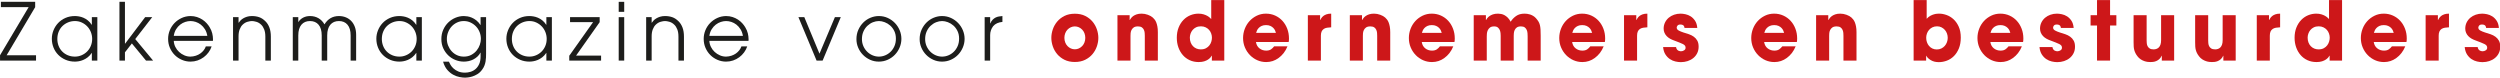
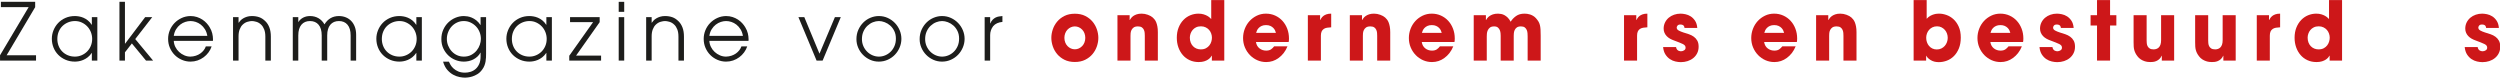
<svg xmlns="http://www.w3.org/2000/svg" viewBox="0 15.332 1443.397 44.788" width="1443.397" height="44.788">
  <g transform="matrix(4.167, 0, 0, 4.167, -242.671, -509.835)">
    <path d="M58.241,133.687L62.205,127.021L58.361,127.021L58.361,126.284L63.109,126.284L63.109,127.021L59.156,133.687L63.229,133.687L63.229,134.424L58.241,134.424L58.241,133.687Z" style="fill:rgb(29,29,27);fill-rule:nonzero;" />
  </g>
  <g transform="matrix(4.167, 0, 0, 4.167, -242.671, -509.835)">
    <path d="M66.181,131.432C66.181,131.77 66.239,132.087 66.356,132.384C66.472,132.681 66.637,132.939 66.851,133.159C67.065,133.379 67.323,133.553 67.624,133.682C67.926,133.81 68.258,133.874 68.621,133.874C68.94,133.874 69.245,133.812 69.536,133.687C69.826,133.563 70.08,133.392 70.298,133.176C70.516,132.959 70.688,132.701 70.815,132.4C70.942,132.1 71.006,131.773 71.006,131.421C71.006,131.091 70.946,130.776 70.826,130.475C70.706,130.175 70.539,129.912 70.325,129.689C70.111,129.465 69.859,129.285 69.568,129.15C69.278,129.014 68.962,128.946 68.621,128.946C68.294,128.946 67.984,129.005 67.69,129.122C67.396,129.24 67.136,129.405 66.911,129.617C66.686,129.83 66.508,130.09 66.377,130.398C66.247,130.706 66.181,131.051 66.181,131.432ZM71.724,134.424L70.962,134.424L70.962,133.368L70.94,133.368C70.773,133.618 70.588,133.819 70.385,133.973C70.182,134.127 69.975,134.248 69.764,134.336C69.554,134.424 69.349,134.485 69.149,134.518C68.949,134.551 68.773,134.567 68.621,134.567C68.149,134.567 67.717,134.483 67.325,134.314C66.933,134.146 66.595,133.918 66.312,133.632C66.029,133.346 65.809,133.011 65.653,132.626C65.497,132.241 65.419,131.832 65.419,131.399C65.419,130.996 65.495,130.605 65.648,130.228C65.8,129.85 66.014,129.515 66.29,129.221C66.566,128.928 66.902,128.693 67.298,128.517C67.693,128.341 68.134,128.253 68.621,128.253C68.78,128.253 68.962,128.27 69.165,128.303C69.369,128.336 69.575,128.396 69.786,128.484C69.997,128.572 70.202,128.695 70.401,128.853C70.601,129.01 70.781,129.214 70.94,129.463L70.962,129.463L70.962,128.407L71.724,128.407L71.724,134.424Z" style="fill:rgb(29,29,27);fill-rule:nonzero;" />
  </g>
  <g transform="matrix(4.167, 0, 0, 4.167, -242.671, -509.835)">
    <path d="M74.786,126.284L75.548,126.284L75.548,132.081L75.57,132.081L78.347,128.407L79.327,128.407L76.975,131.443L79.447,134.424L78.467,134.424L76.507,132.048L75.548,133.28L75.548,134.424L74.786,134.424L74.786,126.284Z" style="fill:rgb(29,29,27);fill-rule:nonzero;" />
  </g>
  <g transform="matrix(4.167, 0, 0, 4.167, -242.671, -509.835)">
    <path d="M86.963,131.003C86.905,130.651 86.794,130.345 86.631,130.085C86.467,129.824 86.277,129.61 86.059,129.441C85.841,129.273 85.609,129.148 85.362,129.067C85.115,128.987 84.872,128.946 84.632,128.946C84.4,128.946 84.159,128.987 83.908,129.067C83.658,129.148 83.424,129.273 83.206,129.441C82.988,129.61 82.797,129.824 82.634,130.085C82.471,130.345 82.364,130.651 82.313,131.003L86.963,131.003ZM82.313,131.696C82.327,131.99 82.4,132.268 82.531,132.532C82.661,132.796 82.834,133.027 83.048,133.225C83.262,133.423 83.505,133.581 83.777,133.698C84.05,133.816 84.331,133.874 84.621,133.874C84.89,133.867 85.141,133.825 85.373,133.748C85.605,133.671 85.812,133.568 85.994,133.44C86.175,133.311 86.331,133.163 86.462,132.994C86.593,132.826 86.691,132.646 86.756,132.455L87.562,132.455C87.46,132.756 87.315,133.035 87.126,133.291C86.937,133.548 86.714,133.772 86.456,133.962C86.199,134.153 85.916,134.301 85.607,134.408C85.298,134.514 84.974,134.567 84.632,134.567C84.218,134.567 83.823,134.487 83.445,134.325C83.068,134.164 82.737,133.942 82.454,133.66C82.171,133.377 81.946,133.046 81.779,132.664C81.612,132.283 81.529,131.869 81.529,131.421C81.529,130.996 81.609,130.593 81.768,130.211C81.928,129.83 82.148,129.496 82.427,129.21C82.707,128.924 83.033,128.695 83.407,128.523C83.781,128.35 84.186,128.261 84.621,128.253C84.948,128.253 85.251,128.299 85.531,128.391C85.81,128.482 86.061,128.602 86.282,128.748C86.504,128.895 86.698,129.06 86.865,129.243C87.032,129.427 87.17,129.61 87.279,129.793C87.453,130.079 87.574,130.365 87.643,130.651C87.712,130.937 87.747,131.212 87.747,131.476C87.747,131.513 87.745,131.55 87.741,131.586C87.738,131.623 87.736,131.66 87.736,131.696L82.313,131.696Z" style="fill:rgb(29,29,27);fill-rule:nonzero;" />
  </g>
  <g transform="matrix(4.167, 0, 0, 4.167, -242.671, -509.835)">
    <path d="M90.525,128.407L91.288,128.407L91.288,129.177L91.309,129.177C91.368,129.089 91.447,128.99 91.549,128.88C91.651,128.77 91.778,128.669 91.93,128.578C92.083,128.486 92.259,128.409 92.458,128.347C92.658,128.284 92.885,128.253 93.139,128.253C93.509,128.253 93.847,128.306 94.152,128.413C94.457,128.519 94.747,128.712 95.023,128.99C95.248,129.21 95.428,129.494 95.562,129.843C95.696,130.191 95.764,130.615 95.764,131.113L95.764,134.424L95.001,134.424L95.001,131.113C95.001,130.717 94.949,130.384 94.843,130.112C94.738,129.841 94.602,129.625 94.435,129.463C94.224,129.258 93.998,129.12 93.754,129.051C93.511,128.981 93.306,128.946 93.139,128.946C92.972,128.946 92.767,128.981 92.524,129.051C92.281,129.12 92.054,129.258 91.843,129.463C91.683,129.617 91.551,129.828 91.446,130.096C91.34,130.363 91.288,130.684 91.288,131.058L91.288,134.424L90.525,134.424L90.525,128.407Z" style="fill:rgb(29,29,27);fill-rule:nonzero;" />
  </g>
  <g transform="matrix(4.167, 0, 0, 4.167, -242.671, -509.835)">
    <path d="M99.566,129.1C99.733,128.829 99.958,128.62 100.241,128.473C100.524,128.327 100.84,128.253 101.188,128.253C101.624,128.253 102.014,128.352 102.359,128.55C102.704,128.748 102.982,129.034 103.192,129.408C103.664,128.638 104.332,128.253 105.196,128.253C105.544,128.253 105.866,128.314 106.16,128.435C106.454,128.556 106.706,128.728 106.916,128.952C107.127,129.175 107.29,129.447 107.407,129.766C107.523,130.085 107.581,130.446 107.581,130.849L107.581,134.424L106.818,134.424L106.818,130.937C106.818,130.292 106.675,129.799 106.388,129.458C106.102,129.117 105.704,128.946 105.196,128.946C104.688,128.946 104.29,129.117 104.003,129.458C103.717,129.799 103.573,130.292 103.573,130.937L103.573,134.424L102.811,134.424L102.811,130.937C102.811,130.292 102.668,129.799 102.381,129.458C102.094,129.117 101.697,128.946 101.188,128.946C100.68,128.946 100.283,129.117 99.996,129.458C99.709,129.799 99.566,130.292 99.566,130.937L99.566,134.424L98.803,134.424L98.803,128.407L99.566,128.407L99.566,129.1Z" style="fill:rgb(29,29,27);fill-rule:nonzero;" />
  </g>
  <g transform="matrix(4.167, 0, 0, 4.167, -242.671, -509.835)">
    <path d="M111.143,131.432C111.143,131.77 111.202,132.087 111.318,132.384C111.434,132.681 111.599,132.939 111.813,133.159C112.027,133.379 112.285,133.553 112.586,133.682C112.888,133.81 113.22,133.874 113.583,133.874C113.902,133.874 114.207,133.812 114.498,133.687C114.788,133.563 115.042,133.392 115.26,133.176C115.478,132.959 115.65,132.701 115.777,132.4C115.904,132.1 115.968,131.773 115.968,131.421C115.968,131.091 115.908,130.776 115.788,130.475C115.668,130.175 115.501,129.912 115.287,129.689C115.073,129.465 114.821,129.285 114.53,129.15C114.24,129.014 113.924,128.946 113.583,128.946C113.256,128.946 112.946,129.005 112.652,129.122C112.358,129.24 112.098,129.405 111.873,129.617C111.648,129.83 111.47,130.09 111.339,130.398C111.209,130.706 111.143,131.051 111.143,131.432ZM116.686,134.424L115.924,134.424L115.924,133.368L115.902,133.368C115.735,133.618 115.55,133.819 115.347,133.973C115.144,134.127 114.937,134.248 114.726,134.336C114.516,134.424 114.311,134.485 114.111,134.518C113.911,134.551 113.735,134.567 113.583,134.567C113.111,134.567 112.679,134.483 112.287,134.314C111.895,134.146 111.557,133.918 111.274,133.632C110.991,133.346 110.771,133.011 110.615,132.626C110.459,132.241 110.381,131.832 110.381,131.399C110.381,130.996 110.457,130.605 110.61,130.228C110.762,129.85 110.976,129.515 111.252,129.221C111.528,128.928 111.864,128.693 112.26,128.517C112.655,128.341 113.096,128.253 113.583,128.253C113.743,128.253 113.924,128.27 114.127,128.303C114.331,128.336 114.537,128.396 114.748,128.484C114.959,128.572 115.164,128.695 115.363,128.853C115.563,129.01 115.743,129.214 115.902,129.463L115.924,129.463L115.924,128.407L116.686,128.407L116.686,134.424Z" style="fill:rgb(29,29,27);fill-rule:nonzero;" />
  </g>
  <g transform="matrix(4.167, 0, 0, 4.167, -242.671, -509.835)">
    <path d="M120.151,131.421C120.151,131.751 120.211,132.063 120.331,132.356C120.451,132.65 120.614,132.91 120.821,133.137C121.028,133.365 121.275,133.544 121.561,133.676C121.848,133.808 122.162,133.874 122.503,133.874C122.895,133.874 123.24,133.794 123.538,133.632C123.836,133.471 124.082,133.269 124.278,133.027C124.474,132.785 124.621,132.521 124.719,132.235C124.817,131.949 124.866,131.678 124.866,131.421C124.866,131.091 124.807,130.776 124.687,130.475C124.567,130.175 124.4,129.912 124.186,129.689C123.972,129.465 123.721,129.285 123.434,129.15C123.148,129.014 122.837,128.946 122.503,128.946C122.162,128.946 121.848,129.014 121.561,129.15C121.275,129.285 121.028,129.465 120.821,129.689C120.614,129.912 120.451,130.175 120.331,130.475C120.211,130.776 120.151,131.091 120.151,131.421ZM125.585,133.478C125.585,133.64 125.582,133.81 125.574,133.99C125.567,134.169 125.547,134.355 125.514,134.545C125.482,134.736 125.429,134.927 125.356,135.117C125.284,135.308 125.179,135.495 125.041,135.678C124.852,135.942 124.634,136.149 124.387,136.3C124.14,136.45 123.901,136.56 123.669,136.63C123.436,136.699 123.227,136.743 123.042,136.762C122.857,136.78 122.736,136.789 122.678,136.789C122.467,136.789 122.215,136.762 121.921,136.707C121.627,136.652 121.333,136.545 121.039,136.388C120.745,136.23 120.471,136.006 120.216,135.717C119.962,135.427 119.766,135.048 119.628,134.578L120.434,134.578C120.485,134.703 120.561,134.851 120.663,135.024C120.765,135.196 120.904,135.363 121.082,135.524C121.26,135.686 121.478,135.821 121.736,135.931C121.993,136.041 122.304,136.096 122.667,136.096C122.914,136.096 123.166,136.058 123.424,135.981C123.681,135.904 123.914,135.777 124.12,135.601C124.327,135.425 124.496,135.194 124.627,134.908C124.758,134.622 124.823,134.27 124.823,133.852L124.823,133.324L124.801,133.324C124.692,133.537 124.551,133.722 124.376,133.88C124.202,134.037 124.013,134.168 123.81,134.27C123.607,134.373 123.393,134.448 123.168,134.496C122.943,134.543 122.721,134.567 122.503,134.567C122.111,134.567 121.728,134.494 121.354,134.347C120.981,134.201 120.648,133.99 120.358,133.715C120.068,133.44 119.833,133.112 119.656,132.73C119.478,132.349 119.389,131.92 119.389,131.443C119.389,130.967 119.478,130.532 119.656,130.14C119.833,129.747 120.068,129.412 120.358,129.133C120.648,128.855 120.981,128.638 121.354,128.484C121.728,128.33 122.111,128.253 122.503,128.253C122.641,128.253 122.806,128.268 122.999,128.297C123.191,128.327 123.393,128.385 123.603,128.473C123.814,128.561 124.022,128.686 124.229,128.847C124.436,129.009 124.627,129.221 124.801,129.485L124.823,129.485L124.823,128.407L125.585,128.407L125.585,133.478Z" style="fill:rgb(29,29,27);fill-rule:nonzero;" />
  </g>
  <g transform="matrix(4.167, 0, 0, 4.167, -242.671, -509.835)">
    <path d="M129.159,131.432C129.159,131.77 129.217,132.087 129.333,132.384C129.449,132.681 129.614,132.939 129.828,133.159C130.043,133.379 130.3,133.553 130.602,133.682C130.903,133.81 131.235,133.874 131.598,133.874C131.918,133.874 132.222,133.812 132.513,133.687C132.803,133.563 133.057,133.392 133.275,133.176C133.493,132.959 133.665,132.701 133.792,132.4C133.919,132.1 133.983,131.773 133.983,131.421C133.983,131.091 133.923,130.776 133.803,130.475C133.684,130.175 133.517,129.912 133.302,129.689C133.088,129.465 132.836,129.285 132.546,129.15C132.255,129.014 131.939,128.946 131.598,128.946C131.271,128.946 130.961,129.005 130.667,129.122C130.373,129.24 130.113,129.405 129.888,129.617C129.663,129.83 129.485,130.09 129.355,130.398C129.224,130.706 129.159,131.051 129.159,131.432ZM134.702,134.424L133.939,134.424L133.939,133.368L133.918,133.368C133.751,133.618 133.566,133.819 133.362,133.973C133.159,134.127 132.952,134.248 132.742,134.336C132.531,134.424 132.326,134.485 132.126,134.518C131.927,134.551 131.751,134.567 131.598,134.567C131.126,134.567 130.694,134.483 130.302,134.314C129.91,134.146 129.573,133.918 129.289,133.632C129.006,133.346 128.787,133.011 128.631,132.626C128.474,132.241 128.396,131.832 128.396,131.399C128.396,130.996 128.473,130.605 128.625,130.228C128.778,129.85 128.992,129.515 129.268,129.221C129.543,128.928 129.879,128.693 130.275,128.517C130.671,128.341 131.112,128.253 131.598,128.253C131.758,128.253 131.939,128.27 132.143,128.303C132.346,128.336 132.553,128.396 132.763,128.484C132.974,128.572 133.179,128.695 133.379,128.853C133.578,129.01 133.758,129.214 133.918,129.463L133.939,129.463L133.939,128.407L134.702,128.407L134.702,134.424Z" style="fill:rgb(29,29,27);fill-rule:nonzero;" />
  </g>
  <g transform="matrix(4.167, 0, 0, 4.167, -242.671, -509.835)">
    <path d="M137.11,133.753L140.41,129.1L137.219,129.1L137.219,128.407L141.324,128.407L141.324,129.1L138.057,133.731L141.52,133.731L141.52,134.424L137.11,134.424L137.11,133.753Z" style="fill:rgb(29,29,27);fill-rule:nonzero;" />
  </g>
  <g transform="matrix(4.167, 0, 0, 4.167, -242.671, -509.835)">
    <path d="M143.961,126.284L144.724,126.284L144.724,127.67L143.961,127.67L143.961,126.284ZM143.961,128.407L144.724,128.407L144.724,134.424L143.961,134.424L143.961,128.407Z" style="fill:rgb(29,29,27);fill-rule:nonzero;" />
  </g>
  <g transform="matrix(4.167, 0, 0, 4.167, -242.671, -509.835)">
    <path d="M147.764,128.407L148.526,128.407L148.526,129.177L148.548,129.177C148.606,129.089 148.686,128.99 148.787,128.88C148.889,128.77 149.016,128.669 149.169,128.578C149.321,128.486 149.497,128.409 149.697,128.347C149.896,128.284 150.123,128.253 150.377,128.253C150.748,128.253 151.085,128.306 151.39,128.413C151.695,128.519 151.985,128.712 152.261,128.99C152.486,129.21 152.666,129.494 152.8,129.843C152.935,130.191 153.002,130.615 153.002,131.113L153.002,134.424L152.239,134.424L152.239,131.113C152.239,130.717 152.187,130.384 152.082,130.112C151.976,129.841 151.84,129.625 151.673,129.463C151.463,129.258 151.236,129.12 150.993,129.051C150.749,128.981 150.544,128.946 150.377,128.946C150.21,128.946 150.005,128.981 149.762,129.051C149.519,129.12 149.292,129.258 149.081,129.463C148.922,129.617 148.789,129.828 148.684,130.096C148.579,130.363 148.526,130.684 148.526,131.058L148.526,134.424L147.764,134.424L147.764,128.407Z" style="fill:rgb(29,29,27);fill-rule:nonzero;" />
  </g>
  <g transform="matrix(4.167, 0, 0, 4.167, -242.671, -509.835)">
    <path d="M161.171,131.003C161.113,130.651 161.002,130.345 160.839,130.085C160.675,129.824 160.485,129.61 160.267,129.441C160.049,129.273 159.817,129.148 159.57,129.067C159.323,128.987 159.08,128.946 158.84,128.946C158.608,128.946 158.367,128.987 158.116,129.067C157.866,129.148 157.632,129.273 157.414,129.441C157.196,129.61 157.005,129.824 156.842,130.085C156.679,130.345 156.572,130.651 156.521,131.003L161.171,131.003ZM156.521,131.696C156.535,131.99 156.608,132.268 156.739,132.532C156.869,132.796 157.042,133.027 157.256,133.225C157.47,133.423 157.713,133.581 157.986,133.698C158.258,133.816 158.539,133.874 158.83,133.874C159.098,133.867 159.349,133.825 159.581,133.748C159.813,133.671 160.02,133.568 160.202,133.44C160.383,133.311 160.539,133.163 160.67,132.994C160.801,132.826 160.899,132.646 160.964,132.455L161.77,132.455C161.668,132.756 161.523,133.035 161.334,133.291C161.145,133.548 160.922,133.772 160.665,133.962C160.407,134.153 160.124,134.301 159.815,134.408C159.507,134.514 159.182,134.567 158.84,134.567C158.427,134.567 158.031,134.487 157.653,134.325C157.276,134.164 156.946,133.942 156.662,133.66C156.379,133.377 156.154,133.046 155.987,132.664C155.82,132.283 155.737,131.869 155.737,131.421C155.737,130.996 155.817,130.593 155.976,130.211C156.136,129.83 156.356,129.496 156.635,129.21C156.915,128.924 157.241,128.695 157.615,128.523C157.989,128.35 158.394,128.261 158.83,128.253C159.156,128.253 159.459,128.299 159.739,128.391C160.018,128.482 160.269,128.602 160.49,128.748C160.712,128.895 160.906,129.06 161.073,129.243C161.24,129.427 161.378,129.61 161.487,129.793C161.661,130.079 161.783,130.365 161.852,130.651C161.92,130.937 161.955,131.212 161.955,131.476C161.955,131.513 161.953,131.55 161.95,131.586C161.946,131.623 161.944,131.66 161.944,131.696L156.521,131.696Z" style="fill:rgb(29,29,27);fill-rule:nonzero;" />
  </g>
  <g transform="matrix(4.167, 0, 0, 4.167, -242.671, -509.835)">
    <path d="M168.862,128.407L169.678,128.407L171.78,133.467L173.915,128.407L174.731,128.407L172.216,134.424L171.377,134.424L168.862,128.407Z" style="fill:rgb(29,29,27);fill-rule:nonzero;" />
  </g>
  <g transform="matrix(4.167, 0, 0, 4.167, -242.671, -509.835)">
    <path d="M177.662,131.443C177.662,131.795 177.728,132.12 177.858,132.417C177.989,132.714 178.163,132.97 178.381,133.187C178.599,133.403 178.849,133.572 179.132,133.693C179.416,133.814 179.71,133.874 180.015,133.874C180.305,133.874 180.59,133.817 180.869,133.704C181.149,133.59 181.399,133.427 181.621,133.214C181.842,133.002 182.022,132.741 182.16,132.433C182.298,132.125 182.367,131.773 182.367,131.377C182.367,130.981 182.292,130.631 182.144,130.327C181.995,130.022 181.806,129.769 181.577,129.568C181.349,129.366 181.095,129.212 180.815,129.106C180.535,128.999 180.269,128.946 180.015,128.946C179.739,128.946 179.463,129.001 179.187,129.111C178.911,129.221 178.659,129.383 178.43,129.595C178.201,129.808 178.016,130.07 177.875,130.382C177.733,130.693 177.662,131.047 177.662,131.443ZM176.9,131.454C176.9,130.978 176.989,130.543 177.167,130.151C177.345,129.758 177.577,129.421 177.864,129.139C178.151,128.856 178.481,128.638 178.855,128.484C179.229,128.33 179.612,128.253 180.004,128.253C180.447,128.253 180.859,128.341 181.24,128.517C181.621,128.693 181.951,128.926 182.231,129.216C182.51,129.505 182.73,129.841 182.89,130.222C183.049,130.604 183.129,131 183.129,131.41C183.129,131.821 183.049,132.217 182.89,132.598C182.73,132.98 182.512,133.315 182.236,133.605C181.96,133.894 181.63,134.127 181.245,134.303C180.86,134.479 180.447,134.567 180.004,134.567C179.568,134.567 179.162,134.481 178.784,134.309C178.406,134.136 178.078,133.907 177.798,133.621C177.519,133.335 177.299,133.005 177.14,132.631C176.98,132.257 176.9,131.865 176.9,131.454Z" style="fill:rgb(29,29,27);fill-rule:nonzero;" />
  </g>
  <g transform="matrix(4.167, 0, 0, 4.167, -242.671, -509.835)">
    <path d="M186.42,131.443C186.42,131.795 186.485,132.12 186.616,132.417C186.746,132.714 186.92,132.97 187.138,133.187C187.356,133.403 187.607,133.572 187.89,133.693C188.173,133.814 188.467,133.874 188.772,133.874C189.062,133.874 189.347,133.817 189.627,133.704C189.906,133.59 190.157,133.427 190.378,133.214C190.599,133.002 190.779,132.741 190.917,132.433C191.055,132.125 191.124,131.773 191.124,131.377C191.124,130.981 191.05,130.631 190.901,130.327C190.752,130.022 190.563,129.769 190.334,129.568C190.106,129.366 189.852,129.212 189.572,129.106C189.293,128.999 189.026,128.946 188.772,128.946C188.496,128.946 188.22,129.001 187.944,129.111C187.668,129.221 187.416,129.383 187.187,129.595C186.959,129.808 186.773,130.07 186.632,130.382C186.49,130.693 186.42,131.047 186.42,131.443ZM185.657,131.454C185.657,130.978 185.746,130.543 185.924,130.151C186.102,129.758 186.334,129.421 186.621,129.139C186.908,128.856 187.238,128.638 187.612,128.484C187.986,128.33 188.369,128.253 188.761,128.253C189.204,128.253 189.616,128.341 189.997,128.517C190.378,128.693 190.708,128.926 190.988,129.216C191.267,129.505 191.487,129.841 191.647,130.222C191.806,130.604 191.886,131 191.886,131.41C191.886,131.821 191.806,132.217 191.647,132.598C191.487,132.98 191.269,133.315 190.993,133.605C190.717,133.894 190.387,134.127 190.002,134.303C189.618,134.479 189.204,134.567 188.761,134.567C188.325,134.567 187.919,134.481 187.541,134.309C187.164,134.136 186.835,133.907 186.556,133.621C186.276,133.335 186.057,133.005 185.897,132.631C185.737,132.257 185.657,131.865 185.657,131.454Z" style="fill:rgb(29,29,27);fill-rule:nonzero;" />
  </g>
  <g transform="matrix(4.167, 0, 0, 4.167, -242.671, -509.835)">
    <path d="M194.665,128.407L195.427,128.407L195.427,129.276L195.449,129.276C195.536,129.064 195.643,128.893 195.77,128.765C195.897,128.636 196.033,128.536 196.179,128.462C196.324,128.389 196.478,128.339 196.641,128.314C196.805,128.288 196.966,128.268 197.126,128.253L197.126,129.067C196.857,129.089 196.612,129.15 196.391,129.249C196.17,129.348 195.986,129.485 195.841,129.661C195.71,129.83 195.609,130.019 195.536,130.228C195.463,130.437 195.427,130.662 195.427,130.904L195.427,134.424L194.665,134.424L194.665,128.407Z" style="fill:rgb(29,29,27);fill-rule:nonzero;" />
  </g>
  <g transform="matrix(4.167, 0, 0, 4.167, -242.671, -509.835)">
    <path d="M205.713,131.275C205.713,131.501 205.751,131.713 205.827,131.909C205.903,132.105 206.008,132.273 206.143,132.413C206.277,132.553 206.431,132.662 206.606,132.742C206.78,132.821 206.965,132.861 207.161,132.861C207.357,132.861 207.542,132.821 207.716,132.742C207.891,132.662 208.045,132.553 208.179,132.413C208.313,132.273 208.419,132.105 208.495,131.909C208.571,131.713 208.609,131.501 208.609,131.275C208.609,131.048 208.571,130.836 208.495,130.64C208.419,130.444 208.313,130.276 208.179,130.136C208.045,129.996 207.891,129.887 207.716,129.807C207.542,129.728 207.357,129.688 207.161,129.688C206.965,129.688 206.78,129.728 206.606,129.807C206.431,129.887 206.277,129.996 206.143,130.136C206.008,130.276 205.903,130.444 205.827,130.64C205.751,130.836 205.713,131.048 205.713,131.275ZM203.905,131.275C203.905,130.889 203.972,130.498 204.106,130.102C204.241,129.705 204.442,129.347 204.711,129.026C204.979,128.705 205.317,128.442 205.723,128.238C206.13,128.034 206.609,127.932 207.161,127.932C207.713,127.932 208.192,128.034 208.598,128.238C209.005,128.442 209.343,128.705 209.611,129.026C209.88,129.347 210.081,129.705 210.216,130.102C210.35,130.498 210.417,130.889 210.417,131.275C210.417,131.66 210.35,132.051 210.216,132.447C210.081,132.844 209.88,133.203 209.611,133.524C209.343,133.845 209.005,134.107 208.598,134.311C208.192,134.515 207.713,134.617 207.161,134.617C206.609,134.617 206.13,134.515 205.723,134.311C205.317,134.107 204.979,133.845 204.711,133.524C204.442,133.203 204.241,132.844 204.106,132.447C203.972,132.051 203.905,131.66 203.905,131.275Z" style="fill:rgb(205,23,25);fill-rule:nonzero;" />
  </g>
  <g transform="matrix(4.167, 0, 0, 4.167, -242.671, -509.835)">
    <path d="M213.065,128.136L214.753,128.136L214.753,128.805L214.775,128.805C214.818,128.729 214.878,128.64 214.954,128.538C215.031,128.436 215.132,128.34 215.259,128.249C215.386,128.159 215.544,128.081 215.733,128.017C215.922,127.953 216.15,127.921 216.419,127.921C216.709,127.921 216.998,127.974 217.285,128.08C217.572,128.185 217.798,128.314 217.965,128.465C218.045,128.54 218.127,128.629 218.21,128.731C218.294,128.833 218.368,128.963 218.434,129.122C218.499,129.28 218.554,129.471 218.597,129.694C218.641,129.917 218.662,130.183 218.662,130.493L218.662,134.424L216.855,134.424L216.855,130.991C216.855,130.878 216.849,130.748 216.838,130.6C216.827,130.453 216.793,130.312 216.735,130.176C216.677,130.04 216.584,129.924 216.457,129.83C216.33,129.736 216.147,129.688 215.907,129.688C215.646,129.688 215.446,129.739 215.308,129.841C215.17,129.943 215.069,130.064 215.003,130.204C214.938,130.344 214.9,130.487 214.889,130.634C214.878,130.782 214.873,130.904 214.873,131.003L214.873,134.424L213.065,134.424L213.065,128.136Z" style="fill:rgb(205,23,25);fill-rule:nonzero;" />
  </g>
  <g transform="matrix(4.167, 0, 0, 4.167, -242.671, -509.835)">
    <path d="M223.096,131.252C223.096,131.494 223.134,131.715 223.211,131.915C223.287,132.115 223.394,132.287 223.532,132.43C223.67,132.574 223.831,132.683 224.016,132.759C224.202,132.834 224.399,132.872 224.61,132.872C224.893,132.872 225.133,132.819 225.329,132.713C225.525,132.608 225.684,132.474 225.808,132.311C225.931,132.149 226.02,131.973 226.075,131.784C226.129,131.596 226.156,131.418 226.156,131.252C226.156,131.063 226.124,130.874 226.058,130.685C225.993,130.497 225.897,130.329 225.77,130.181C225.643,130.034 225.483,129.913 225.291,129.819C225.098,129.724 224.879,129.677 224.632,129.677C224.37,129.677 224.144,129.724 223.951,129.819C223.759,129.913 223.599,130.038 223.472,130.193C223.345,130.347 223.251,130.517 223.189,130.702C223.127,130.887 223.096,131.071 223.096,131.252ZM227.866,134.424L226.145,134.424L226.145,133.745L226.124,133.745C226.087,133.812 226.029,133.896 225.949,133.994C225.87,134.092 225.759,134.188 225.617,134.283C225.476,134.377 225.3,134.458 225.089,134.526C224.879,134.594 224.621,134.628 224.316,134.628C223.859,134.628 223.443,134.541 223.069,134.368C222.695,134.194 222.378,133.956 222.116,133.654C221.855,133.352 221.652,132.997 221.506,132.589C221.361,132.181 221.289,131.739 221.289,131.263C221.289,130.734 221.372,130.262 221.539,129.847C221.706,129.432 221.929,129.08 222.209,128.793C222.488,128.506 222.808,128.289 223.167,128.142C223.526,127.995 223.899,127.921 224.283,127.921C224.552,127.921 224.786,127.951 224.986,128.012C225.185,128.072 225.356,128.142 225.498,128.221C225.639,128.3 225.755,128.382 225.846,128.465C225.937,128.548 226.008,128.616 226.058,128.669L226.058,126.04L227.866,126.04L227.866,134.424Z" style="fill:rgb(205,23,25);fill-rule:nonzero;" />
  </g>
  <g transform="matrix(4.167, 0, 0, 4.167, -242.671, -509.835)">
    <path d="M235.022,130.583C235.001,130.493 234.963,130.385 234.908,130.261C234.854,130.136 234.772,130.017 234.663,129.904C234.554,129.79 234.416,129.696 234.249,129.62C234.082,129.545 233.883,129.507 233.65,129.507C233.418,129.507 233.218,129.545 233.051,129.62C232.884,129.696 232.746,129.79 232.638,129.904C232.529,130.017 232.447,130.136 232.393,130.261C232.338,130.385 232.3,130.493 232.278,130.583L235.022,130.583ZM236.623,132.453C236.478,132.808 236.3,133.119 236.09,133.388C235.879,133.656 235.647,133.88 235.393,134.062C234.885,134.439 234.311,134.628 233.672,134.628C233.236,134.628 232.826,134.543 232.442,134.373C232.057,134.203 231.717,133.967 231.423,133.665C231.129,133.363 230.897,133.01 230.726,132.606C230.556,132.202 230.47,131.766 230.47,131.297C230.47,130.859 230.548,130.436 230.705,130.028C230.861,129.62 231.08,129.262 231.363,128.952C231.647,128.642 231.982,128.393 232.371,128.204C232.759,128.015 233.182,127.921 233.639,127.921C234.097,127.921 234.522,128.01 234.914,128.187C235.306,128.365 235.643,128.608 235.926,128.918C236.209,129.228 236.431,129.592 236.591,130.011C236.75,130.43 236.83,130.878 236.83,131.354C236.83,131.482 236.827,131.579 236.819,131.643C236.812,131.707 236.801,131.777 236.787,131.852L232.256,131.852C232.314,132.23 232.476,132.523 232.741,132.73C233.006,132.938 233.316,133.042 233.672,133.042C233.948,133.042 234.169,132.985 234.336,132.872C234.503,132.759 234.649,132.619 234.772,132.453L236.623,132.453Z" style="fill:rgb(205,23,25);fill-rule:nonzero;" />
  </g>
  <g transform="matrix(4.167, 0, 0, 4.167, -242.671, -509.835)">
    <path d="M239.445,128.136L241.144,128.136L241.144,128.805L241.166,128.805C241.202,128.729 241.253,128.64 241.318,128.538C241.384,128.436 241.473,128.34 241.585,128.249C241.698,128.159 241.843,128.081 242.021,128.017C242.199,127.953 242.418,127.921 242.68,127.921L242.68,129.813C242.469,129.821 242.277,129.839 242.103,129.87C241.928,129.9 241.778,129.957 241.651,130.04C241.524,130.123 241.426,130.24 241.357,130.391C241.288,130.542 241.253,130.734 241.253,130.969L241.253,134.424L239.445,134.424L239.445,128.136Z" style="fill:rgb(205,23,25);fill-rule:nonzero;" />
  </g>
  <g transform="matrix(4.167, 0, 0, 4.167, -242.671, -509.835)">
    <path d="M245.262,128.136L246.95,128.136L246.95,128.805L246.972,128.805C247.016,128.729 247.075,128.64 247.152,128.538C247.228,128.436 247.33,128.34 247.457,128.249C247.584,128.159 247.742,128.081 247.93,128.017C248.119,127.953 248.348,127.921 248.616,127.921C248.907,127.921 249.195,127.974 249.482,128.08C249.769,128.185 249.996,128.314 250.163,128.465C250.243,128.54 250.324,128.629 250.408,128.731C250.491,128.833 250.566,128.963 250.631,129.122C250.696,129.28 250.751,129.471 250.794,129.694C250.838,129.917 250.86,130.183 250.86,130.493L250.86,134.424L249.052,134.424L249.052,130.991C249.052,130.878 249.047,130.748 249.036,130.6C249.025,130.453 248.99,130.312 248.932,130.176C248.874,130.04 248.782,129.924 248.655,129.83C248.527,129.736 248.344,129.688 248.105,129.688C247.843,129.688 247.644,129.739 247.506,129.841C247.368,129.943 247.266,130.064 247.201,130.204C247.135,130.344 247.097,130.487 247.086,130.634C247.075,130.782 247.07,130.904 247.07,131.003L247.07,134.424L245.262,134.424L245.262,128.136Z" style="fill:rgb(205,23,25);fill-rule:nonzero;" />
  </g>
  <g transform="matrix(4.167, 0, 0, 4.167, -242.671, -509.835)">
    <path d="M257.994,130.583C257.973,130.493 257.934,130.385 257.88,130.261C257.826,130.136 257.744,130.017 257.635,129.904C257.526,129.79 257.388,129.696 257.221,129.62C257.054,129.545 256.854,129.507 256.622,129.507C256.39,129.507 256.19,129.545 256.023,129.62C255.856,129.696 255.718,129.79 255.609,129.904C255.501,130.017 255.419,130.136 255.364,130.261C255.31,130.385 255.272,130.493 255.25,130.583L257.994,130.583ZM259.595,132.453C259.45,132.808 259.272,133.119 259.062,133.388C258.851,133.656 258.619,133.88 258.365,134.062C257.856,134.439 257.283,134.628 256.644,134.628C256.208,134.628 255.798,134.543 255.413,134.373C255.029,134.203 254.689,133.967 254.395,133.665C254.101,133.363 253.869,133.01 253.698,132.606C253.528,132.202 253.442,131.766 253.442,131.297C253.442,130.859 253.52,130.436 253.676,130.028C253.833,129.62 254.052,129.262 254.335,128.952C254.618,128.642 254.954,128.393 255.343,128.204C255.731,128.015 256.154,127.921 256.611,127.921C257.069,127.921 257.493,128.01 257.885,128.187C258.277,128.365 258.615,128.608 258.898,128.918C259.181,129.228 259.403,129.592 259.562,130.011C259.722,130.43 259.802,130.878 259.802,131.354C259.802,131.482 259.798,131.579 259.791,131.643C259.784,131.707 259.773,131.777 259.758,131.852L255.228,131.852C255.286,132.23 255.448,132.523 255.713,132.73C255.978,132.938 256.288,133.042 256.644,133.042C256.92,133.042 257.141,132.985 257.308,132.872C257.475,132.759 257.62,132.619 257.744,132.453L259.595,132.453Z" style="fill:rgb(205,23,25);fill-rule:nonzero;" />
  </g>
  <g transform="matrix(4.167, 0, 0, 4.167, -242.671, -509.835)">
    <path d="M262.428,128.136L264.116,128.136L264.116,128.805L264.138,128.805C264.174,128.737 264.229,128.654 264.301,128.555C264.374,128.457 264.474,128.361 264.601,128.266C264.728,128.172 264.889,128.091 265.085,128.023C265.281,127.955 265.521,127.921 265.804,127.921C265.935,127.921 266.078,127.936 266.234,127.966C266.39,127.996 266.545,128.053 266.697,128.136C266.85,128.219 266.998,128.333 267.144,128.476C267.289,128.62 267.423,128.808 267.546,129.043C267.735,128.733 267.986,128.468 268.298,128.249C268.61,128.03 268.998,127.921 269.463,127.921C269.572,127.921 269.692,127.928 269.822,127.944C269.953,127.959 270.089,127.989 270.231,128.034C270.372,128.08 270.514,128.144 270.656,128.227C270.797,128.31 270.93,128.419 271.053,128.555C271.191,128.714 271.304,128.863 271.391,129.003C271.478,129.143 271.545,129.303 271.592,129.484C271.639,129.666 271.67,129.875 271.685,130.113C271.699,130.351 271.706,130.644 271.706,130.991L271.706,134.424L269.899,134.424L269.899,131.082C269.899,130.954 269.893,130.808 269.882,130.646C269.871,130.483 269.837,130.332 269.779,130.193C269.721,130.053 269.63,129.934 269.507,129.836C269.383,129.737 269.205,129.688 268.973,129.688C268.719,129.688 268.525,129.739 268.39,129.841C268.256,129.943 268.158,130.066 268.096,130.21C268.035,130.353 267.998,130.497 267.988,130.64C267.977,130.784 267.971,130.901 267.971,130.991L267.971,134.424L266.163,134.424L266.163,131.003C266.163,130.92 266.158,130.804 266.147,130.657C266.136,130.51 266.104,130.364 266.049,130.221C265.995,130.077 265.906,129.953 265.782,129.847C265.659,129.741 265.485,129.688 265.26,129.688C265.005,129.688 264.809,129.743 264.672,129.853C264.534,129.962 264.432,130.092 264.367,130.244C264.301,130.395 264.263,130.549 264.252,130.708C264.241,130.867 264.236,130.991 264.236,131.082L264.236,134.424L262.428,134.424L262.428,128.136Z" style="fill:rgb(205,23,25);fill-rule:nonzero;" />
  </g>
  <g transform="matrix(4.167, 0, 0, 4.167, -242.671, -509.835)">
-     <path d="M278.83,130.583C278.808,130.493 278.77,130.385 278.716,130.261C278.661,130.136 278.58,130.017 278.471,129.904C278.362,129.79 278.224,129.696 278.057,129.62C277.89,129.545 277.69,129.507 277.458,129.507C277.226,129.507 277.026,129.545 276.859,129.62C276.692,129.696 276.554,129.79 276.445,129.904C276.336,130.017 276.255,130.136 276.2,130.261C276.146,130.385 276.108,130.493 276.086,130.583L278.83,130.583ZM280.431,132.453C280.286,132.808 280.108,133.119 279.897,133.388C279.687,133.656 279.454,133.88 279.2,134.062C278.692,134.439 278.119,134.628 277.48,134.628C277.044,134.628 276.634,134.543 276.249,134.373C275.864,134.203 275.525,133.967 275.231,133.665C274.937,133.363 274.705,133.01 274.534,132.606C274.363,132.202 274.278,131.766 274.278,131.297C274.278,130.859 274.356,130.436 274.512,130.028C274.668,129.62 274.888,129.262 275.171,128.952C275.454,128.642 275.79,128.393 276.178,128.204C276.567,128.015 276.99,127.921 277.447,127.921C277.904,127.921 278.329,128.01 278.721,128.187C279.113,128.365 279.451,128.608 279.734,128.918C280.017,129.228 280.239,129.592 280.398,130.011C280.558,130.43 280.638,130.878 280.638,131.354C280.638,131.482 280.634,131.579 280.627,131.643C280.62,131.707 280.609,131.777 280.594,131.852L276.064,131.852C276.122,132.23 276.284,132.523 276.549,132.73C276.814,132.938 277.124,133.042 277.48,133.042C277.756,133.042 277.977,132.985 278.144,132.872C278.311,132.759 278.456,132.619 278.58,132.453L280.431,132.453Z" style="fill:rgb(205,23,25);fill-rule:nonzero;" />
-   </g>
+     </g>
  <g transform="matrix(4.167, 0, 0, 4.167, -242.671, -509.835)">
    <path d="M283.253,128.136L284.952,128.136L284.952,128.805L284.974,128.805C285.01,128.729 285.061,128.64 285.126,128.538C285.191,128.436 285.28,128.34 285.393,128.249C285.505,128.159 285.651,128.081 285.829,128.017C286.006,127.953 286.226,127.921 286.487,127.921L286.487,129.813C286.277,129.821 286.084,129.839 285.91,129.87C285.736,129.9 285.585,129.957 285.458,130.04C285.331,130.123 285.233,130.24 285.164,130.391C285.095,130.542 285.061,130.734 285.061,130.969L285.061,134.424L283.253,134.424L283.253,128.136Z" style="fill:rgb(205,23,25);fill-rule:nonzero;" />
  </g>
  <g transform="matrix(4.167, 0, 0, 4.167, -242.671, -509.835)">
    <path d="M291.629,129.904C291.629,129.873 291.624,129.83 291.613,129.773C291.602,129.717 291.578,129.664 291.542,129.615C291.506,129.566 291.449,129.522 291.373,129.484C291.297,129.447 291.194,129.428 291.063,129.428C290.874,129.428 290.742,129.477 290.665,129.575C290.589,129.673 290.551,129.764 290.551,129.847C290.551,130.021 290.645,130.159 290.834,130.261C291.023,130.362 291.237,130.451 291.477,130.527C291.731,130.602 291.985,130.684 292.239,130.77C292.493,130.857 292.72,130.972 292.92,131.116C293.119,131.259 293.281,131.441 293.404,131.66C293.528,131.879 293.589,132.158 293.589,132.498C293.589,132.831 293.524,133.129 293.393,133.393C293.263,133.658 293.085,133.882 292.86,134.067C292.635,134.252 292.373,134.394 292.076,134.492C291.778,134.59 291.462,134.64 291.128,134.64C290.896,134.64 290.645,134.609 290.377,134.549C290.108,134.489 289.854,134.379 289.614,134.22C289.375,134.062 289.168,133.848 288.994,133.58C288.819,133.312 288.711,132.97 288.667,132.555L290.464,132.555C290.486,132.698 290.529,132.81 290.595,132.889C290.66,132.968 290.731,133.025 290.807,133.059C290.883,133.093 290.954,133.114 291.019,133.121C291.085,133.129 291.128,133.133 291.15,133.133C291.302,133.133 291.446,133.089 291.58,133.002C291.714,132.916 291.782,132.797 291.782,132.645C291.782,132.525 291.753,132.426 291.694,132.351C291.636,132.275 291.544,132.204 291.417,132.136C291.29,132.068 291.125,131.996 290.921,131.92C290.718,131.845 290.471,131.75 290.181,131.637C289.985,131.569 289.8,131.486 289.625,131.388C289.451,131.29 289.299,131.173 289.168,131.037C289.037,130.901 288.934,130.746 288.858,130.572C288.781,130.398 288.743,130.206 288.743,129.994C288.743,129.685 288.807,129.401 288.934,129.145C289.061,128.888 289.231,128.669 289.446,128.487C289.66,128.306 289.908,128.166 290.192,128.068C290.475,127.97 290.772,127.921 291.085,127.921C291.281,127.921 291.506,127.947 291.76,128C292.014,128.053 292.255,128.151 292.484,128.295C292.713,128.438 292.914,128.638 293.088,128.895C293.263,129.152 293.368,129.488 293.404,129.904L291.629,129.904Z" style="fill:rgb(205,23,25);fill-rule:nonzero;" />
  </g>
  <g transform="matrix(4.167, 0, 0, 4.167, -242.671, -509.835)">
    <path d="M305.432,130.583C305.411,130.493 305.372,130.385 305.318,130.261C305.264,130.136 305.182,130.017 305.073,129.904C304.964,129.79 304.826,129.696 304.659,129.62C304.492,129.545 304.293,129.507 304.06,129.507C303.828,129.507 303.628,129.545 303.461,129.62C303.294,129.696 303.156,129.79 303.047,129.904C302.939,130.017 302.857,130.136 302.802,130.261C302.748,130.385 302.71,130.493 302.688,130.583L305.432,130.583ZM307.033,132.453C306.888,132.808 306.71,133.119 306.5,133.388C306.289,133.656 306.057,133.88 305.803,134.062C305.294,134.439 304.721,134.628 304.082,134.628C303.646,134.628 303.236,134.543 302.851,134.373C302.467,134.203 302.127,133.967 301.833,133.665C301.539,133.363 301.307,133.01 301.136,132.606C300.966,132.202 300.88,131.766 300.88,131.297C300.88,130.859 300.958,130.436 301.114,130.028C301.271,129.62 301.49,129.262 301.773,128.952C302.056,128.642 302.392,128.393 302.781,128.204C303.169,128.015 303.592,127.921 304.049,127.921C304.507,127.921 304.931,128.01 305.323,128.187C305.715,128.365 306.053,128.608 306.336,128.918C306.619,129.228 306.841,129.592 307,130.011C307.16,130.43 307.24,130.878 307.24,131.354C307.24,131.482 307.236,131.579 307.229,131.643C307.222,131.707 307.211,131.777 307.197,131.852L302.666,131.852C302.724,132.23 302.886,132.523 303.151,132.73C303.416,132.938 303.726,133.042 304.082,133.042C304.358,133.042 304.579,132.985 304.746,132.872C304.913,132.759 305.058,132.619 305.182,132.453L307.033,132.453Z" style="fill:rgb(205,23,25);fill-rule:nonzero;" />
  </g>
  <g transform="matrix(4.167, 0, 0, 4.167, -242.671, -509.835)">
    <path d="M309.866,128.136L311.554,128.136L311.554,128.805L311.576,128.805C311.619,128.729 311.679,128.64 311.756,128.538C311.832,128.436 311.933,128.34 312.061,128.249C312.188,128.159 312.345,128.081 312.534,128.017C312.723,127.953 312.952,127.921 313.22,127.921C313.511,127.921 313.799,127.974 314.086,128.08C314.373,128.185 314.6,128.314 314.767,128.465C314.847,128.54 314.928,128.629 315.012,128.731C315.095,128.833 315.17,128.963 315.235,129.122C315.3,129.28 315.355,129.471 315.398,129.694C315.442,129.917 315.464,130.183 315.464,130.493L315.464,134.424L313.656,134.424L313.656,130.991C313.656,130.878 313.65,130.748 313.64,130.6C313.629,130.453 313.594,130.312 313.536,130.176C313.478,130.04 313.385,129.924 313.258,129.83C313.131,129.736 312.948,129.688 312.708,129.688C312.447,129.688 312.247,129.739 312.11,129.841C311.972,129.943 311.87,130.064 311.805,130.204C311.739,130.344 311.701,130.487 311.69,130.634C311.679,130.782 311.674,130.904 311.674,131.003L311.674,134.424L309.866,134.424L309.866,128.136Z" style="fill:rgb(205,23,25);fill-rule:nonzero;" />
  </g>
  <g transform="matrix(4.167, 0, 0, 4.167, -242.671, -509.835)">
    <path d="M325.121,131.263C325.121,131.482 325.156,131.69 325.225,131.886C325.294,132.083 325.392,132.255 325.519,132.402C325.646,132.549 325.8,132.666 325.982,132.753C326.163,132.84 326.367,132.883 326.592,132.883C326.824,132.883 327.033,132.838 327.218,132.747C327.403,132.657 327.561,132.538 327.691,132.391C327.822,132.243 327.924,132.071 327.996,131.875C328.069,131.679 328.105,131.479 328.105,131.275C328.105,131.071 328.071,130.872 328.002,130.68C327.933,130.487 327.833,130.317 327.702,130.17C327.572,130.023 327.416,129.904 327.234,129.813C327.053,129.722 326.849,129.677 326.624,129.677C326.385,129.677 326.172,129.722 325.987,129.813C325.802,129.904 325.644,130.024 325.513,130.176C325.383,130.327 325.285,130.497 325.219,130.685C325.154,130.874 325.121,131.067 325.121,131.263ZM323.379,126.04L325.187,126.04L325.187,128.635C325.347,128.453 325.515,128.316 325.693,128.221C325.871,128.127 326.042,128.057 326.205,128.012C326.368,127.966 326.515,127.94 326.646,127.932C326.777,127.925 326.875,127.921 326.94,127.921C327.252,127.921 327.584,127.983 327.937,128.108C328.289,128.232 328.61,128.427 328.9,128.691C329.191,128.956 329.432,129.297 329.624,129.717C329.817,130.136 329.913,130.644 329.913,131.241C329.913,131.807 329.826,132.304 329.652,132.73C329.477,133.157 329.249,133.512 328.966,133.795C328.682,134.079 328.358,134.29 327.991,134.43C327.624,134.57 327.249,134.64 326.864,134.64C326.436,134.64 326.069,134.549 325.764,134.368C325.459,134.186 325.248,133.982 325.132,133.756L325.111,133.756L325.111,134.424L323.379,134.424L323.379,126.04Z" style="fill:rgb(205,23,25);fill-rule:nonzero;" />
  </g>
  <g transform="matrix(4.167, 0, 0, 4.167, -242.671, -509.835)">
    <path d="M336.775,130.583C336.754,130.493 336.715,130.385 336.661,130.261C336.607,130.136 336.525,130.017 336.416,129.904C336.307,129.79 336.169,129.696 336.002,129.62C335.835,129.545 335.636,129.507 335.403,129.507C335.171,129.507 334.971,129.545 334.804,129.62C334.637,129.696 334.499,129.79 334.39,129.904C334.282,130.017 334.2,130.136 334.145,130.261C334.091,130.385 334.053,130.493 334.031,130.583L336.775,130.583ZM338.376,132.453C338.231,132.808 338.053,133.119 337.843,133.388C337.632,133.656 337.4,133.88 337.146,134.062C336.637,134.439 336.064,134.628 335.425,134.628C334.989,134.628 334.579,134.543 334.194,134.373C333.81,134.203 333.47,133.967 333.176,133.665C332.882,133.363 332.65,133.01 332.479,132.606C332.309,132.202 332.223,131.766 332.223,131.297C332.223,130.859 332.301,130.436 332.457,130.028C332.614,129.62 332.833,129.262 333.116,128.952C333.399,128.642 333.735,128.393 334.124,128.204C334.512,128.015 334.935,127.921 335.392,127.921C335.85,127.921 336.274,128.01 336.666,128.187C337.059,128.365 337.396,128.608 337.679,128.918C337.962,129.228 338.184,129.592 338.344,130.011C338.503,130.43 338.583,130.878 338.583,131.354C338.583,131.482 338.579,131.579 338.572,131.643C338.565,131.707 338.554,131.777 338.54,131.852L334.009,131.852C334.067,132.23 334.229,132.523 334.494,132.73C334.759,132.938 335.069,133.042 335.425,133.042C335.701,133.042 335.922,132.985 336.089,132.872C336.256,132.759 336.401,132.619 336.525,132.453L338.376,132.453Z" style="fill:rgb(205,23,25);fill-rule:nonzero;" />
  </g>
  <g transform="matrix(4.167, 0, 0, 4.167, -242.671, -509.835)">
    <path d="M343.779,129.904C343.779,129.873 343.774,129.83 343.763,129.773C343.752,129.717 343.728,129.664 343.692,129.615C343.656,129.566 343.6,129.522 343.523,129.484C343.447,129.447 343.344,129.428 343.213,129.428C343.024,129.428 342.892,129.477 342.815,129.575C342.739,129.673 342.701,129.764 342.701,129.847C342.701,130.021 342.796,130.159 342.984,130.261C343.173,130.362 343.387,130.451 343.627,130.527C343.881,130.602 344.135,130.684 344.389,130.77C344.643,130.857 344.87,130.972 345.07,131.116C345.269,131.259 345.431,131.441 345.554,131.66C345.678,131.879 345.739,132.158 345.739,132.498C345.739,132.831 345.674,133.129 345.543,133.393C345.413,133.658 345.235,133.882 345.01,134.067C344.785,134.252 344.523,134.394 344.226,134.492C343.928,134.59 343.612,134.64 343.278,134.64C343.046,134.64 342.796,134.609 342.527,134.549C342.258,134.489 342.004,134.379 341.765,134.22C341.525,134.062 341.318,133.848 341.144,133.58C340.97,133.312 340.861,132.97 340.817,132.555L342.614,132.555C342.636,132.698 342.679,132.81 342.745,132.889C342.81,132.968 342.881,133.025 342.957,133.059C343.033,133.093 343.104,133.114 343.169,133.121C343.235,133.129 343.278,133.133 343.3,133.133C343.453,133.133 343.596,133.089 343.73,133.002C343.865,132.916 343.932,132.797 343.932,132.645C343.932,132.525 343.903,132.426 343.845,132.351C343.787,132.275 343.694,132.204 343.567,132.136C343.44,132.068 343.275,131.996 343.071,131.92C342.868,131.845 342.621,131.75 342.331,131.637C342.135,131.569 341.95,131.486 341.775,131.388C341.601,131.29 341.449,131.173 341.318,131.037C341.187,130.901 341.084,130.746 341.008,130.572C340.932,130.398 340.893,130.206 340.893,129.994C340.893,129.685 340.957,129.401 341.084,129.145C341.211,128.888 341.382,128.669 341.596,128.487C341.81,128.306 342.059,128.166 342.342,128.068C342.625,127.97 342.923,127.921 343.235,127.921C343.431,127.921 343.656,127.947 343.91,128C344.164,128.053 344.405,128.151 344.634,128.295C344.863,128.438 345.064,128.638 345.239,128.895C345.413,129.152 345.518,129.488 345.554,129.904L343.779,129.904Z" style="fill:rgb(205,23,25);fill-rule:nonzero;" />
  </g>
  <g transform="matrix(4.167, 0, 0, 4.167, -242.671, -509.835)">
    <path d="M350.598,128.136L351.469,128.136L351.469,129.564L350.598,129.564L350.598,134.424L348.79,134.424L348.79,129.564L347.897,129.564L347.897,128.136L348.79,128.136L348.79,126.04L350.598,126.04L350.598,128.136Z" style="fill:rgb(205,23,25);fill-rule:nonzero;" />
  </g>
  <g transform="matrix(4.167, 0, 0, 4.167, -242.671, -509.835)">
    <path d="M359.475,134.424L357.765,134.424L357.765,133.756L357.743,133.756C357.649,133.96 357.537,134.118 357.406,134.232C357.275,134.345 357.137,134.432 356.992,134.492C356.847,134.553 356.703,134.59 356.562,134.606C356.42,134.621 356.291,134.628 356.175,134.628C356.081,134.628 355.961,134.621 355.816,134.606C355.671,134.59 355.515,134.555 355.348,134.498C355.181,134.441 355.014,134.36 354.847,134.254C354.68,134.149 354.531,134.009 354.4,133.835C354.277,133.677 354.181,133.527 354.112,133.388C354.043,133.248 353.988,133.104 353.948,132.957C353.908,132.81 353.883,132.651 353.872,132.481C353.861,132.311 353.856,132.117 353.856,131.898L353.856,128.136L355.663,128.136L355.663,131.614C355.663,131.72 355.669,131.847 355.68,131.994C355.691,132.141 355.725,132.279 355.783,132.408C355.841,132.536 355.938,132.645 356.072,132.736C356.206,132.827 356.393,132.872 356.633,132.872C356.763,132.872 356.89,132.851 357.014,132.81C357.137,132.768 357.248,132.7 357.346,132.606C357.444,132.511 357.522,132.381 357.58,132.215C357.638,132.049 357.667,131.841 357.667,131.592L357.667,128.136L359.475,128.136L359.475,134.424Z" style="fill:rgb(205,23,25);fill-rule:nonzero;" />
  </g>
  <g transform="matrix(4.167, 0, 0, 4.167, -242.671, -509.835)">
    <path d="M368.003,134.424L366.294,134.424L366.294,133.756L366.272,133.756C366.178,133.96 366.065,134.118 365.934,134.232C365.804,134.345 365.666,134.432 365.521,134.492C365.375,134.553 365.232,134.59 365.09,134.606C364.949,134.621 364.82,134.628 364.704,134.628C364.609,134.628 364.49,134.621 364.344,134.606C364.199,134.59 364.043,134.555 363.876,134.498C363.709,134.441 363.542,134.36 363.375,134.254C363.208,134.149 363.059,134.009 362.929,133.835C362.805,133.677 362.709,133.527 362.64,133.388C362.571,133.248 362.517,133.104 362.477,132.957C362.437,132.81 362.411,132.651 362.401,132.481C362.39,132.311 362.384,132.117 362.384,131.898L362.384,128.136L364.192,128.136L364.192,131.614C364.192,131.72 364.197,131.847 364.208,131.994C364.219,132.141 364.254,132.279 364.312,132.408C364.37,132.536 364.466,132.645 364.6,132.736C364.735,132.827 364.922,132.872 365.161,132.872C365.292,132.872 365.419,132.851 365.542,132.81C365.666,132.768 365.776,132.7 365.874,132.606C365.972,132.511 366.051,132.381 366.109,132.215C366.167,132.049 366.196,131.841 366.196,131.592L366.196,128.136L368.003,128.136L368.003,134.424Z" style="fill:rgb(205,23,25);fill-rule:nonzero;" />
  </g>
  <g transform="matrix(4.167, 0, 0, 4.167, -242.671, -509.835)">
    <path d="M370.924,128.136L372.622,128.136L372.622,128.805L372.644,128.805C372.681,128.729 372.731,128.64 372.797,128.538C372.862,128.436 372.951,128.34 373.063,128.249C373.176,128.159 373.321,128.081 373.499,128.017C373.677,127.953 373.897,127.921 374.158,127.921L374.158,129.813C373.947,129.821 373.755,129.839 373.581,129.87C373.407,129.9 373.256,129.957 373.129,130.04C373.002,130.123 372.904,130.24 372.835,130.391C372.766,130.542 372.731,130.734 372.731,130.969L372.731,134.424L370.924,134.424L370.924,128.136Z" style="fill:rgb(205,23,25);fill-rule:nonzero;" />
  </g>
  <g transform="matrix(4.167, 0, 0, 4.167, -242.671, -509.835)">
    <path d="M377.971,131.252C377.971,131.494 378.009,131.715 378.085,131.915C378.162,132.115 378.269,132.287 378.407,132.43C378.545,132.574 378.706,132.683 378.891,132.759C379.076,132.834 379.274,132.872 379.485,132.872C379.768,132.872 380.007,132.819 380.204,132.713C380.4,132.608 380.559,132.474 380.683,132.311C380.806,132.149 380.895,131.973 380.949,131.784C381.004,131.596 381.031,131.418 381.031,131.252C381.031,131.063 380.998,130.874 380.933,130.685C380.868,130.497 380.772,130.329 380.645,130.181C380.518,130.034 380.358,129.913 380.165,129.819C379.973,129.724 379.753,129.677 379.507,129.677C379.245,129.677 379.018,129.724 378.826,129.819C378.634,129.913 378.474,130.038 378.347,130.193C378.22,130.347 378.125,130.517 378.064,130.702C378.002,130.887 377.971,131.071 377.971,131.252ZM382.741,134.424L381.02,134.424L381.02,133.745L380.998,133.745C380.962,133.812 380.904,133.896 380.824,133.994C380.744,134.092 380.634,134.188 380.492,134.283C380.351,134.377 380.174,134.458 379.964,134.526C379.753,134.594 379.496,134.628 379.191,134.628C378.733,134.628 378.318,134.541 377.944,134.368C377.57,134.194 377.252,133.956 376.991,133.654C376.73,133.352 376.526,132.997 376.381,132.589C376.236,132.181 376.163,131.739 376.163,131.263C376.163,130.734 376.247,130.262 376.414,129.847C376.581,129.432 376.804,129.08 377.084,128.793C377.363,128.506 377.682,128.289 378.042,128.142C378.401,127.995 378.773,127.921 379.158,127.921C379.427,127.921 379.661,127.951 379.86,128.012C380.06,128.072 380.231,128.142 380.372,128.221C380.514,128.3 380.63,128.382 380.721,128.465C380.812,128.548 380.882,128.616 380.933,128.669L380.933,126.04L382.741,126.04L382.741,134.424Z" style="fill:rgb(205,23,25);fill-rule:nonzero;" />
  </g>
  <g transform="matrix(4.167, 0, 0, 4.167, -242.671, -509.835)">
-     <path d="M389.897,130.583C389.875,130.493 389.837,130.385 389.783,130.261C389.728,130.136 389.647,130.017 389.538,129.904C389.429,129.79 389.291,129.696 389.124,129.62C388.957,129.545 388.757,129.507 388.525,129.507C388.293,129.507 388.093,129.545 387.926,129.62C387.759,129.696 387.621,129.79 387.512,129.904C387.403,130.017 387.322,130.136 387.267,130.261C387.213,130.385 387.175,130.493 387.153,130.583L389.897,130.583ZM391.498,132.453C391.353,132.808 391.175,133.119 390.964,133.388C390.754,133.656 390.522,133.88 390.267,134.062C389.759,134.439 389.186,134.628 388.547,134.628C388.111,134.628 387.701,134.543 387.316,134.373C386.932,134.203 386.592,133.967 386.298,133.665C386.004,133.363 385.772,133.01 385.601,132.606C385.431,132.202 385.345,131.766 385.345,131.297C385.345,130.859 385.423,130.436 385.579,130.028C385.735,129.62 385.955,129.262 386.238,128.952C386.521,128.642 386.857,128.393 387.246,128.204C387.634,128.015 388.057,127.921 388.514,127.921C388.972,127.921 389.396,128.01 389.788,128.187C390.18,128.365 390.518,128.608 390.801,128.918C391.084,129.228 391.306,129.592 391.465,130.011C391.625,130.43 391.705,130.878 391.705,131.354C391.705,131.482 391.701,131.579 391.694,131.643C391.687,131.707 391.676,131.777 391.661,131.852L387.131,131.852C387.189,132.23 387.351,132.523 387.616,132.73C387.881,132.938 388.191,133.042 388.547,133.042C388.823,133.042 389.044,132.985 389.211,132.872C389.378,132.759 389.523,132.619 389.647,132.453L391.498,132.453Z" style="fill:rgb(205,23,25);fill-rule:nonzero;" />
-   </g>
+     </g>
  <g transform="matrix(4.167, 0, 0, 4.167, -242.671, -509.835)">
-     <path d="M394.32,128.136L396.019,128.136L396.019,128.805L396.041,128.805C396.077,128.729 396.128,128.64 396.193,128.538C396.259,128.436 396.348,128.34 396.46,128.249C396.573,128.159 396.718,128.081 396.896,128.017C397.074,127.953 397.293,127.921 397.555,127.921L397.555,129.813C397.344,129.821 397.152,129.839 396.977,129.87C396.803,129.9 396.652,129.957 396.525,130.04C396.398,130.123 396.3,130.24 396.231,130.391C396.162,130.542 396.128,130.734 396.128,130.969L396.128,134.424L394.32,134.424L394.32,128.136Z" style="fill:rgb(205,23,25);fill-rule:nonzero;" />
-   </g>
+     </g>
  <g transform="matrix(4.167, 0, 0, 4.167, -242.671, -509.835)">
    <path d="M402.696,129.904C402.696,129.873 402.691,129.83 402.68,129.773C402.669,129.717 402.645,129.664 402.609,129.615C402.573,129.566 402.517,129.522 402.44,129.484C402.364,129.447 402.261,129.428 402.13,129.428C401.941,129.428 401.809,129.477 401.732,129.575C401.656,129.673 401.618,129.764 401.618,129.847C401.618,130.021 401.712,130.159 401.901,130.261C402.09,130.362 402.304,130.451 402.544,130.527C402.798,130.602 403.052,130.684 403.306,130.77C403.56,130.857 403.787,130.972 403.987,131.116C404.186,131.259 404.348,131.441 404.471,131.66C404.595,131.879 404.656,132.158 404.656,132.498C404.656,132.831 404.591,133.129 404.46,133.393C404.33,133.658 404.152,133.882 403.927,134.067C403.702,134.252 403.44,134.394 403.143,134.492C402.845,134.59 402.529,134.64 402.195,134.64C401.963,134.64 401.712,134.609 401.444,134.549C401.175,134.489 400.921,134.379 400.682,134.22C400.442,134.062 400.235,133.848 400.061,133.58C399.887,133.312 399.778,132.97 399.734,132.555L401.531,132.555C401.553,132.698 401.596,132.81 401.662,132.889C401.727,132.968 401.798,133.025 401.874,133.059C401.95,133.093 402.021,133.114 402.086,133.121C402.152,133.129 402.195,133.133 402.217,133.133C402.37,133.133 402.513,133.089 402.647,133.002C402.782,132.916 402.849,132.797 402.849,132.645C402.849,132.525 402.82,132.426 402.762,132.351C402.703,132.275 402.611,132.204 402.484,132.136C402.357,132.068 402.192,131.996 401.988,131.92C401.785,131.845 401.538,131.75 401.248,131.637C401.052,131.569 400.867,131.486 400.692,131.388C400.518,131.29 400.366,131.173 400.235,131.037C400.104,130.901 400.001,130.746 399.925,130.572C399.848,130.398 399.81,130.206 399.81,129.994C399.81,129.685 399.874,129.401 400.001,129.145C400.128,128.888 400.299,128.669 400.513,128.487C400.727,128.306 400.976,128.166 401.259,128.068C401.542,127.97 401.84,127.921 402.152,127.921C402.348,127.921 402.573,127.947 402.827,128C403.081,128.053 403.322,128.151 403.551,128.295C403.78,128.438 403.981,128.638 404.155,128.895C404.33,129.152 404.435,129.488 404.471,129.904L402.696,129.904Z" style="fill:rgb(205,23,25);fill-rule:nonzero;" />
  </g>
</svg>